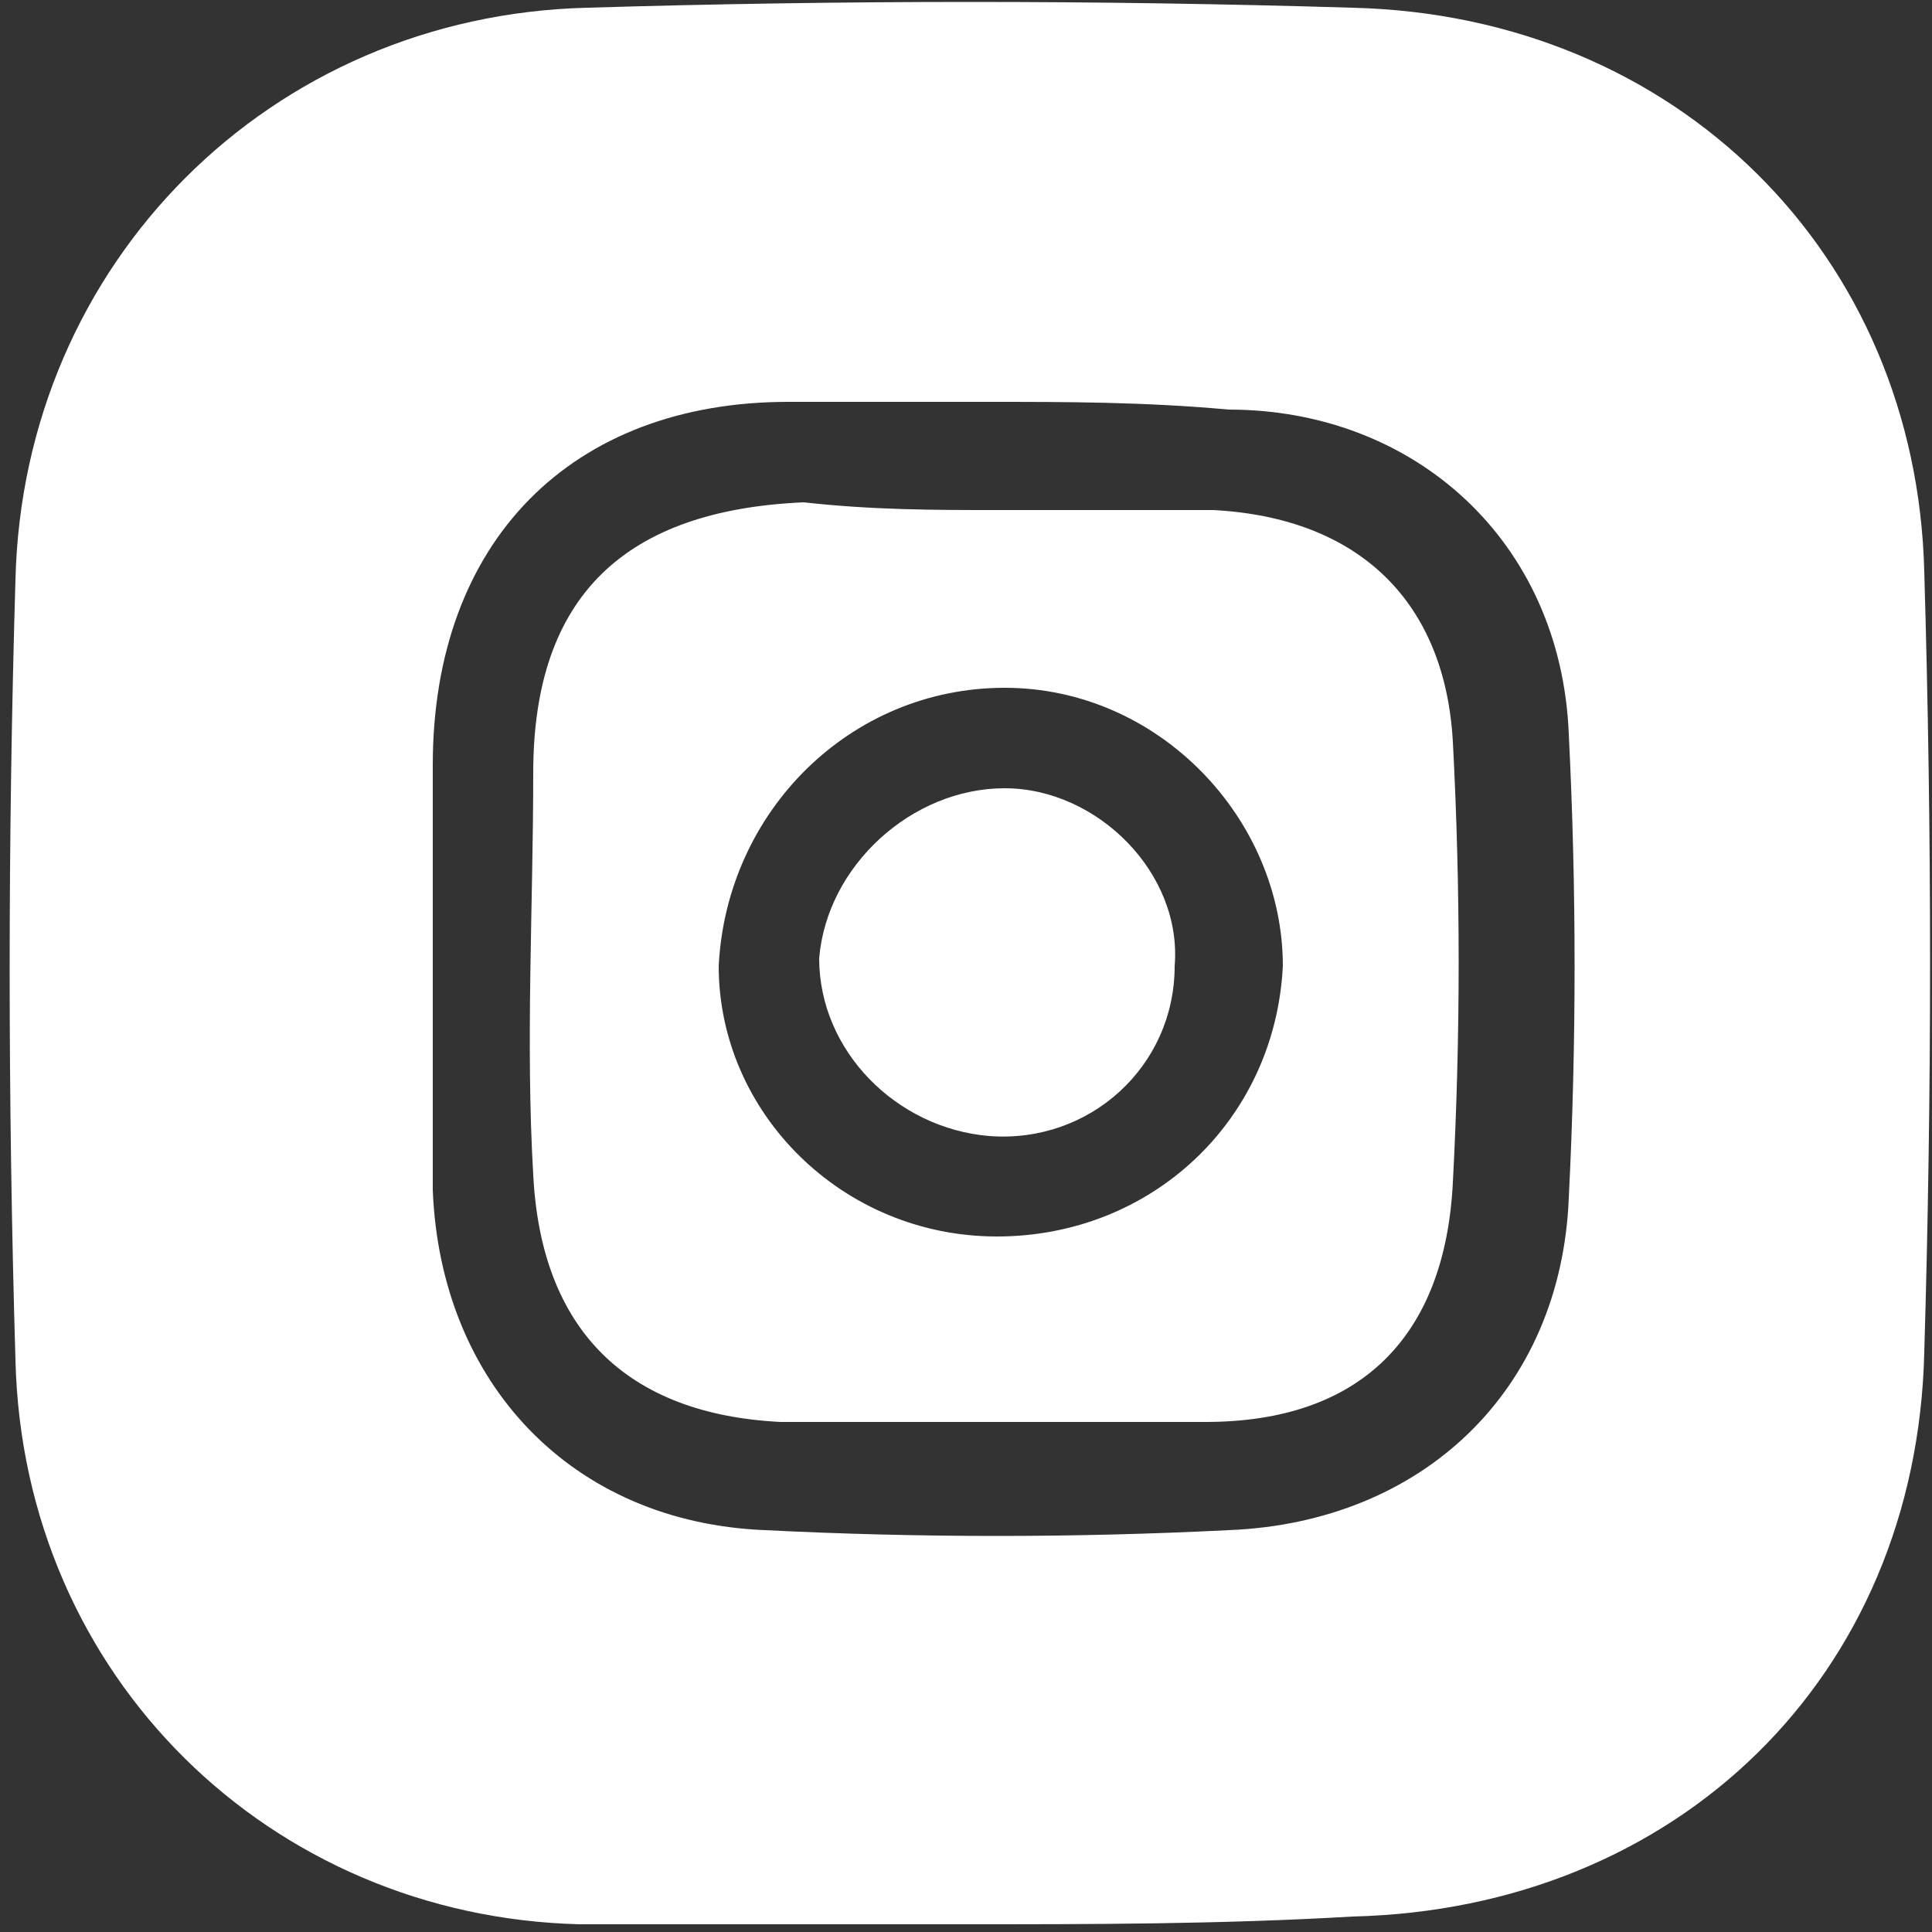
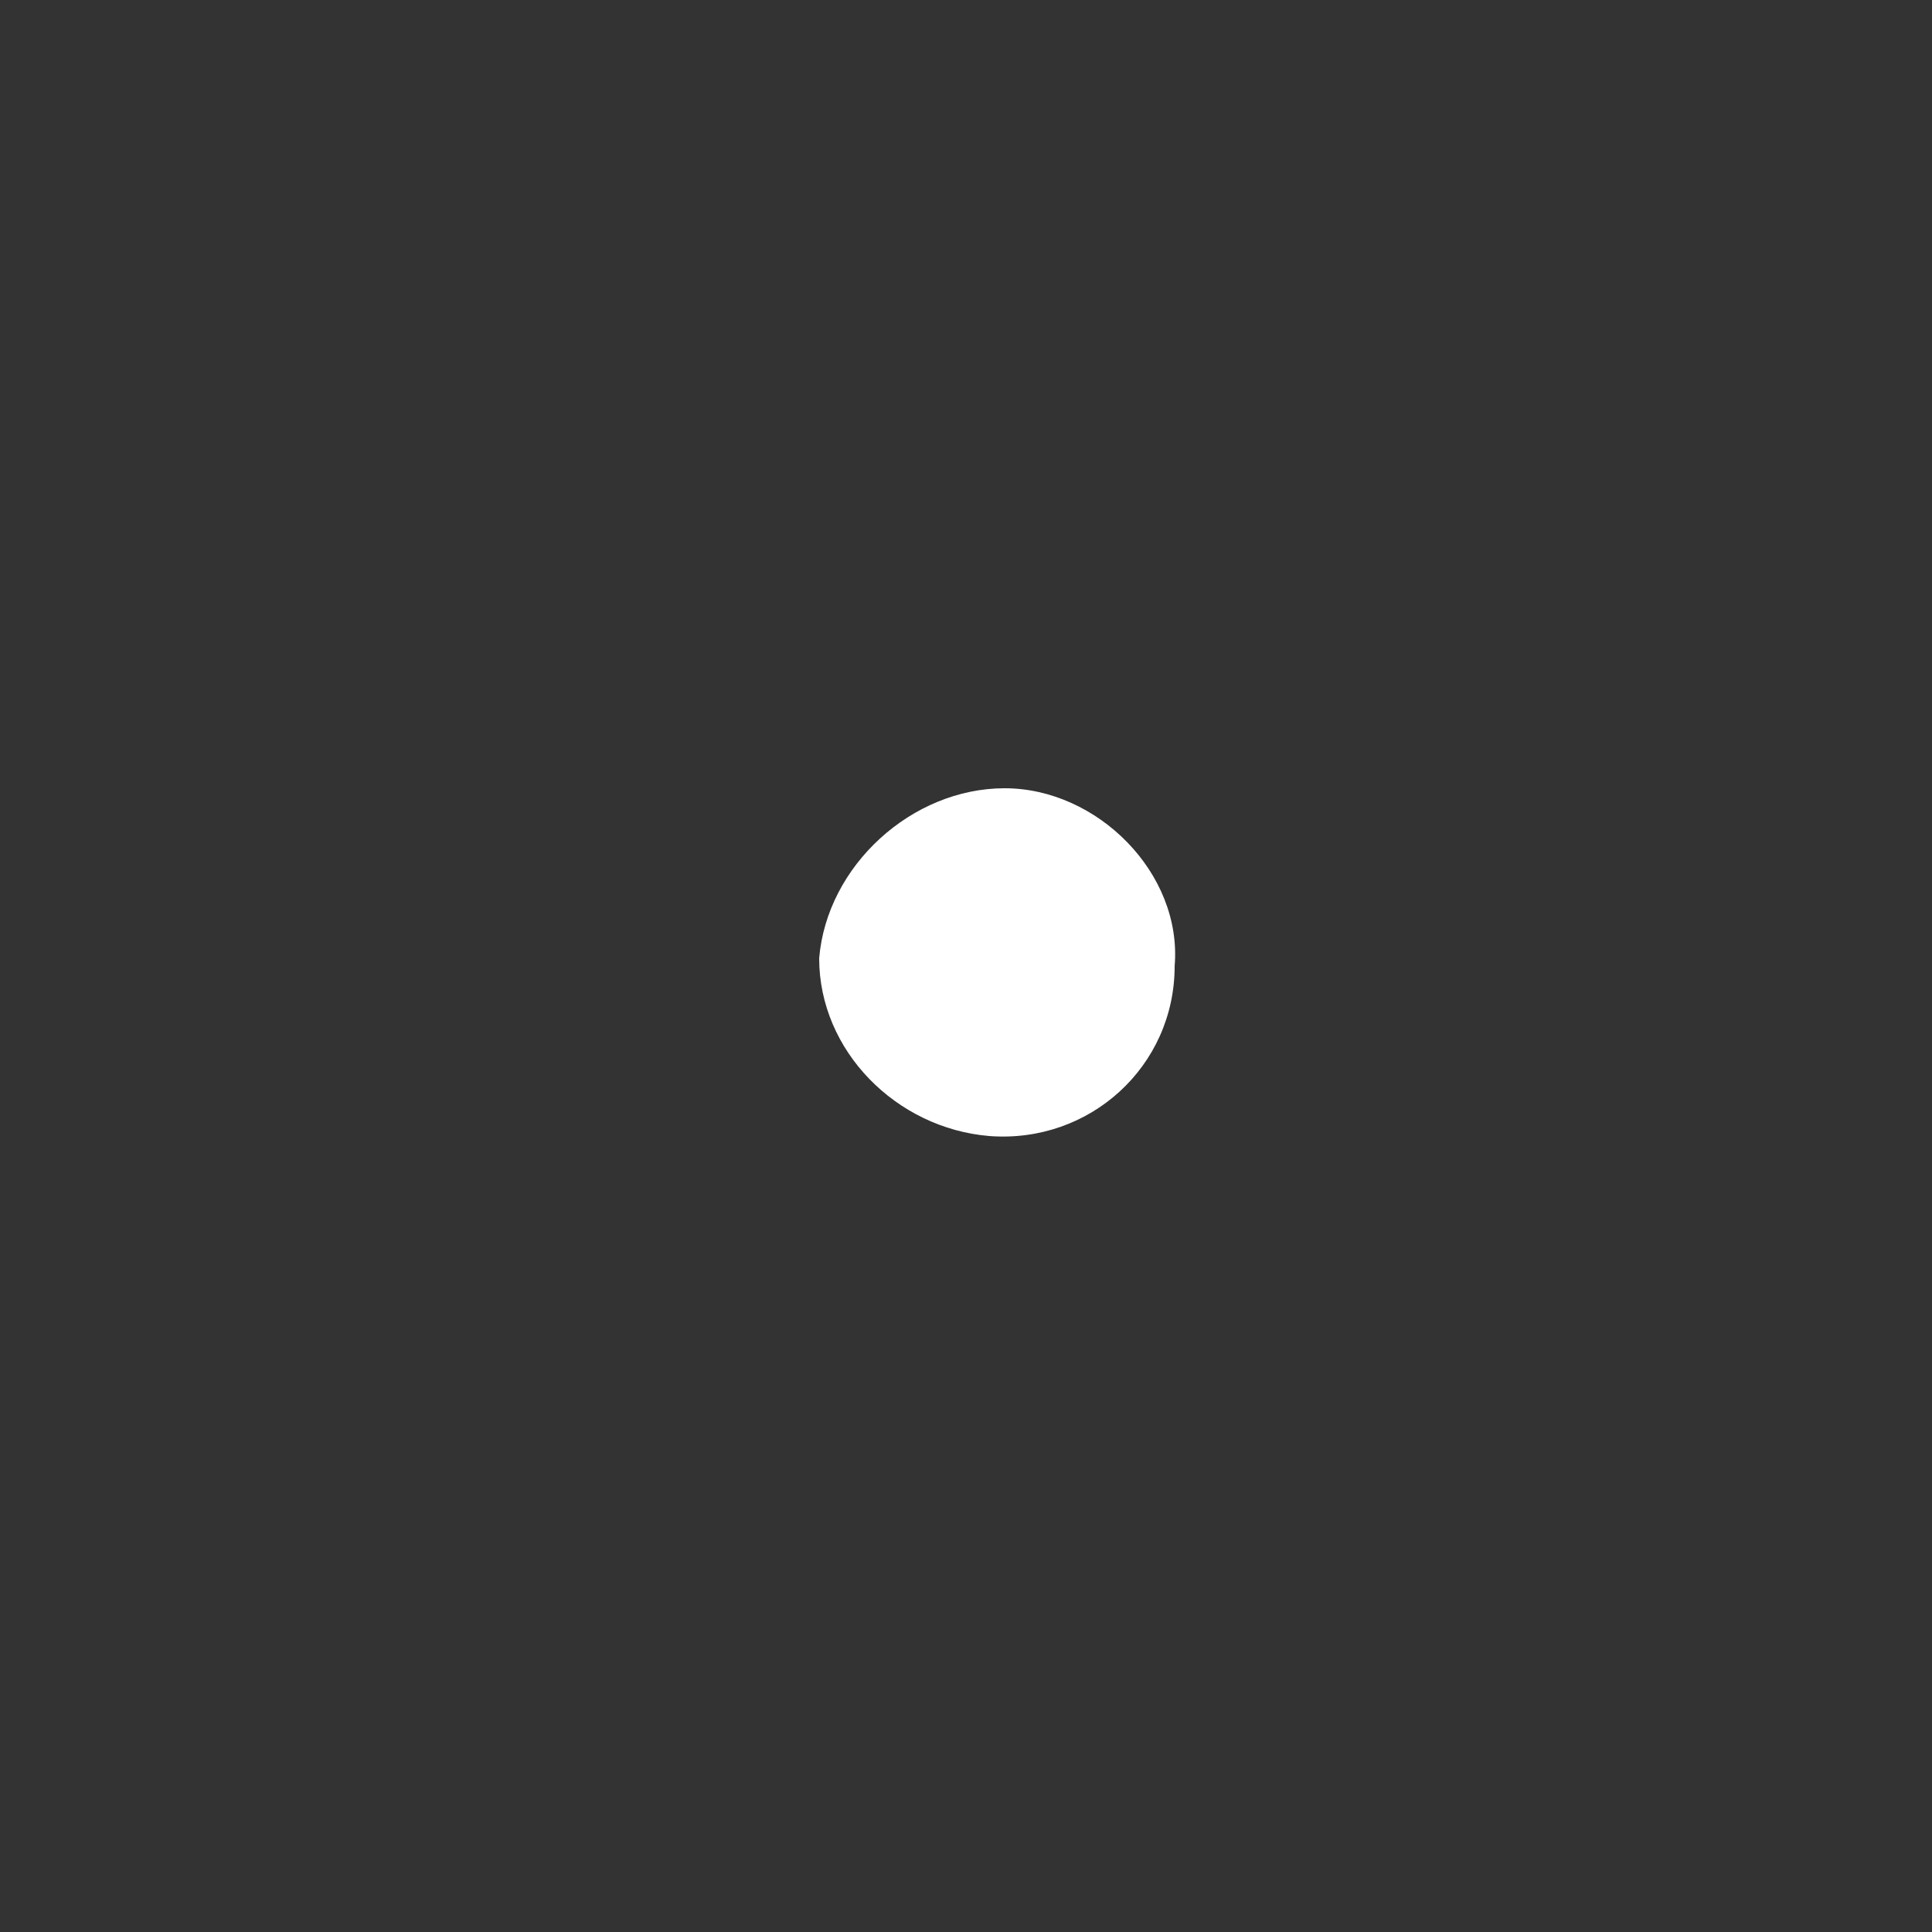
<svg xmlns="http://www.w3.org/2000/svg" version="1.1" id="Layer_1" x="0px" y="0px" viewBox="0 0 25 25" style="enable-background:new 0 0 25 25;" xml:space="preserve">
  <rect x="0" y="0" width="25" height="25" fill="#333333" stroke="none" />
  <style type="text/css">
	.st0{fill:#FFFFFF;}
</style>
  <g>
-     <path class="st0" d="M12.5,24.9c-1.7,0-3.4,0-5,0c-4-0.1-7.2-3.2-7.3-7.3c-0.1-3.4-0.1-6.7,0-10.1c0.1-4.1,3.3-7.3,7.4-7.4   c3.3-0.1,6.6-0.1,9.9,0c4.2,0.1,7.3,3.2,7.4,7.3c0.1,3.4,0.1,6.7,0,10.1c-0.1,4.2-3.2,7.2-7.4,7.3C15.8,24.9,14.1,24.9,12.5,24.9z    M12.8,5.2c-0.9,0-1.7,0-2.6,0C7.4,5.2,5.6,7,5.6,9.9c0,1.8,0,3.7,0,5.5c0.1,2.5,1.8,4.3,4.3,4.4c2,0.1,4,0.1,6,0   c2.5-0.1,4.3-1.8,4.4-4.3c0.1-2,0.1-4,0-6c-0.1-2.5-2-4.2-4.4-4.2C14.8,5.2,13.8,5.2,12.8,5.2z" />
-     <path class="st0" d="M12.9,6.6c0.9,0,1.8,0,2.8,0c1.9,0.1,3,1.2,3.1,3c0.1,1.9,0.1,3.8,0,5.7c-0.1,2-1.2,3.1-3.2,3.1   c-1.8,0-3.7,0-5.5,0c-2-0.1-3.1-1.2-3.2-3.2c-0.1-1.7,0-3.5,0-5.2c0-2.3,1.2-3.4,3.5-3.5C11.3,6.6,12.1,6.6,12.9,6.6z M12.9,16   c2,0,3.6-1.5,3.7-3.5c0-1.9-1.6-3.6-3.6-3.6s-3.6,1.6-3.7,3.6C9.3,14.4,10.9,16,12.9,16z" />
    <path class="st0" d="M13,10.2c1.2,0,2.3,1.1,2.2,2.3c0,1.3-1.1,2.3-2.4,2.2c-1.2-0.1-2.2-1.1-2.2-2.3C10.7,11.2,11.8,10.2,13,10.2z   " />
  </g>
</svg>